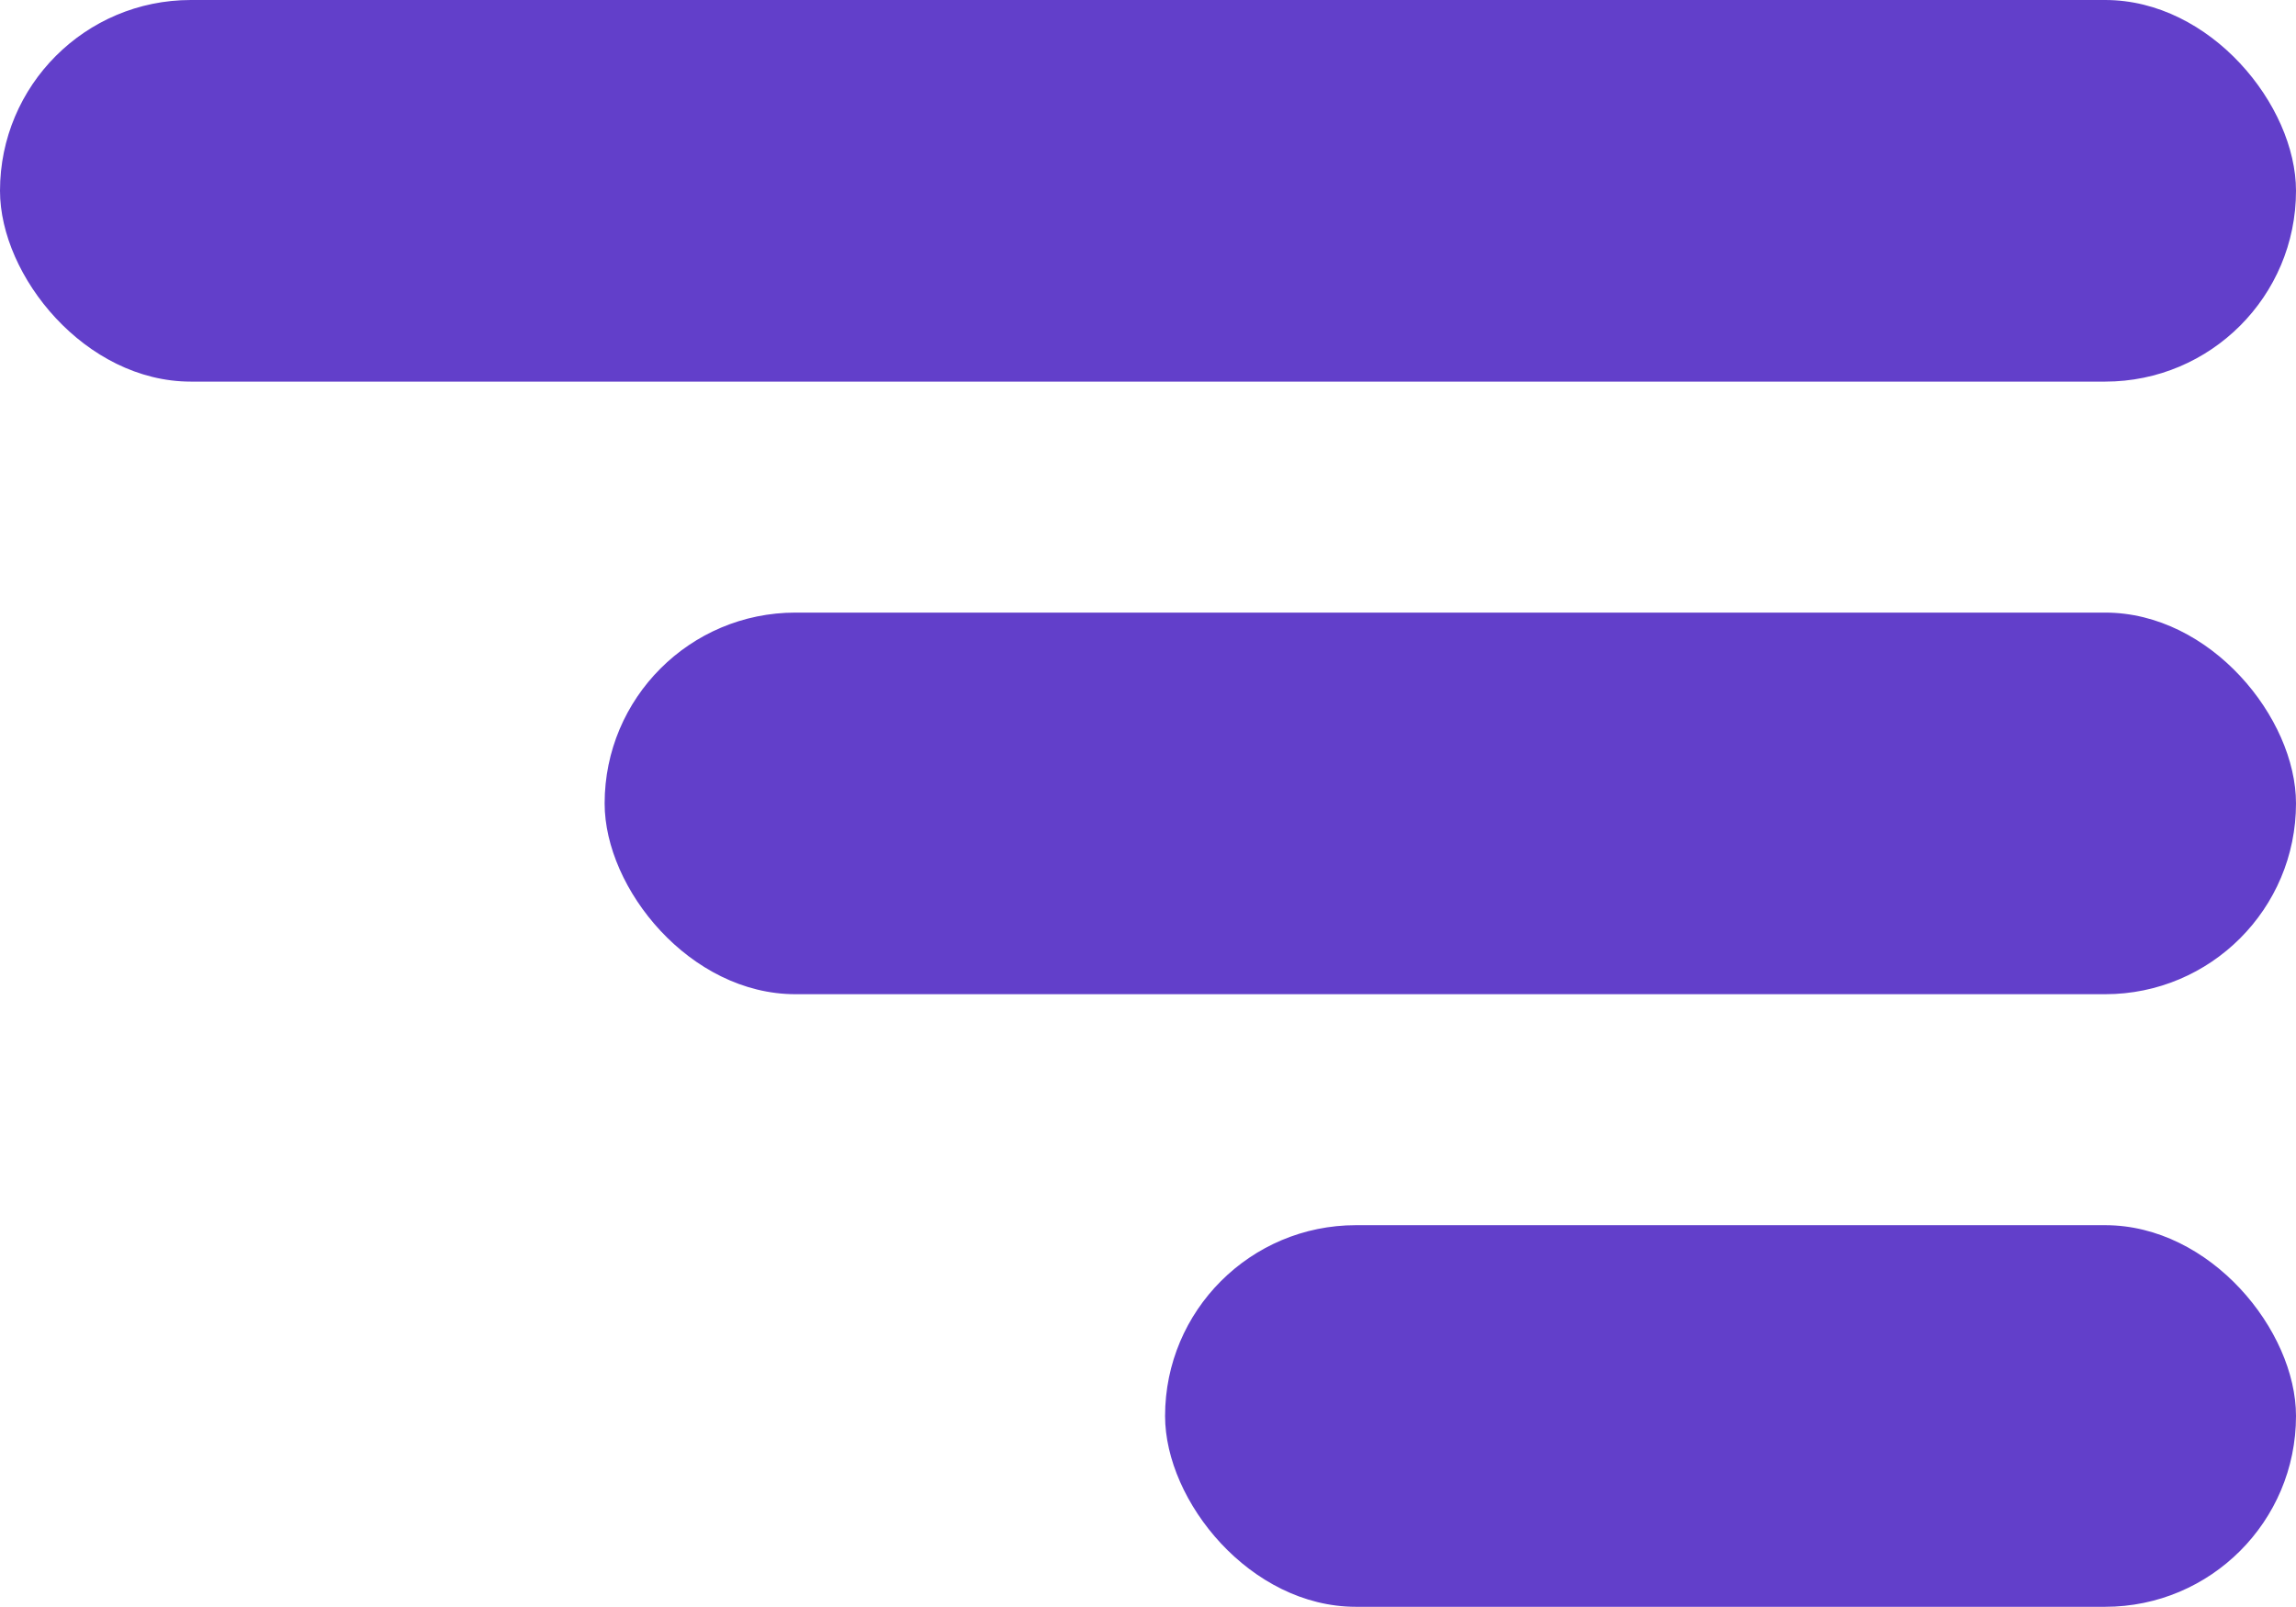
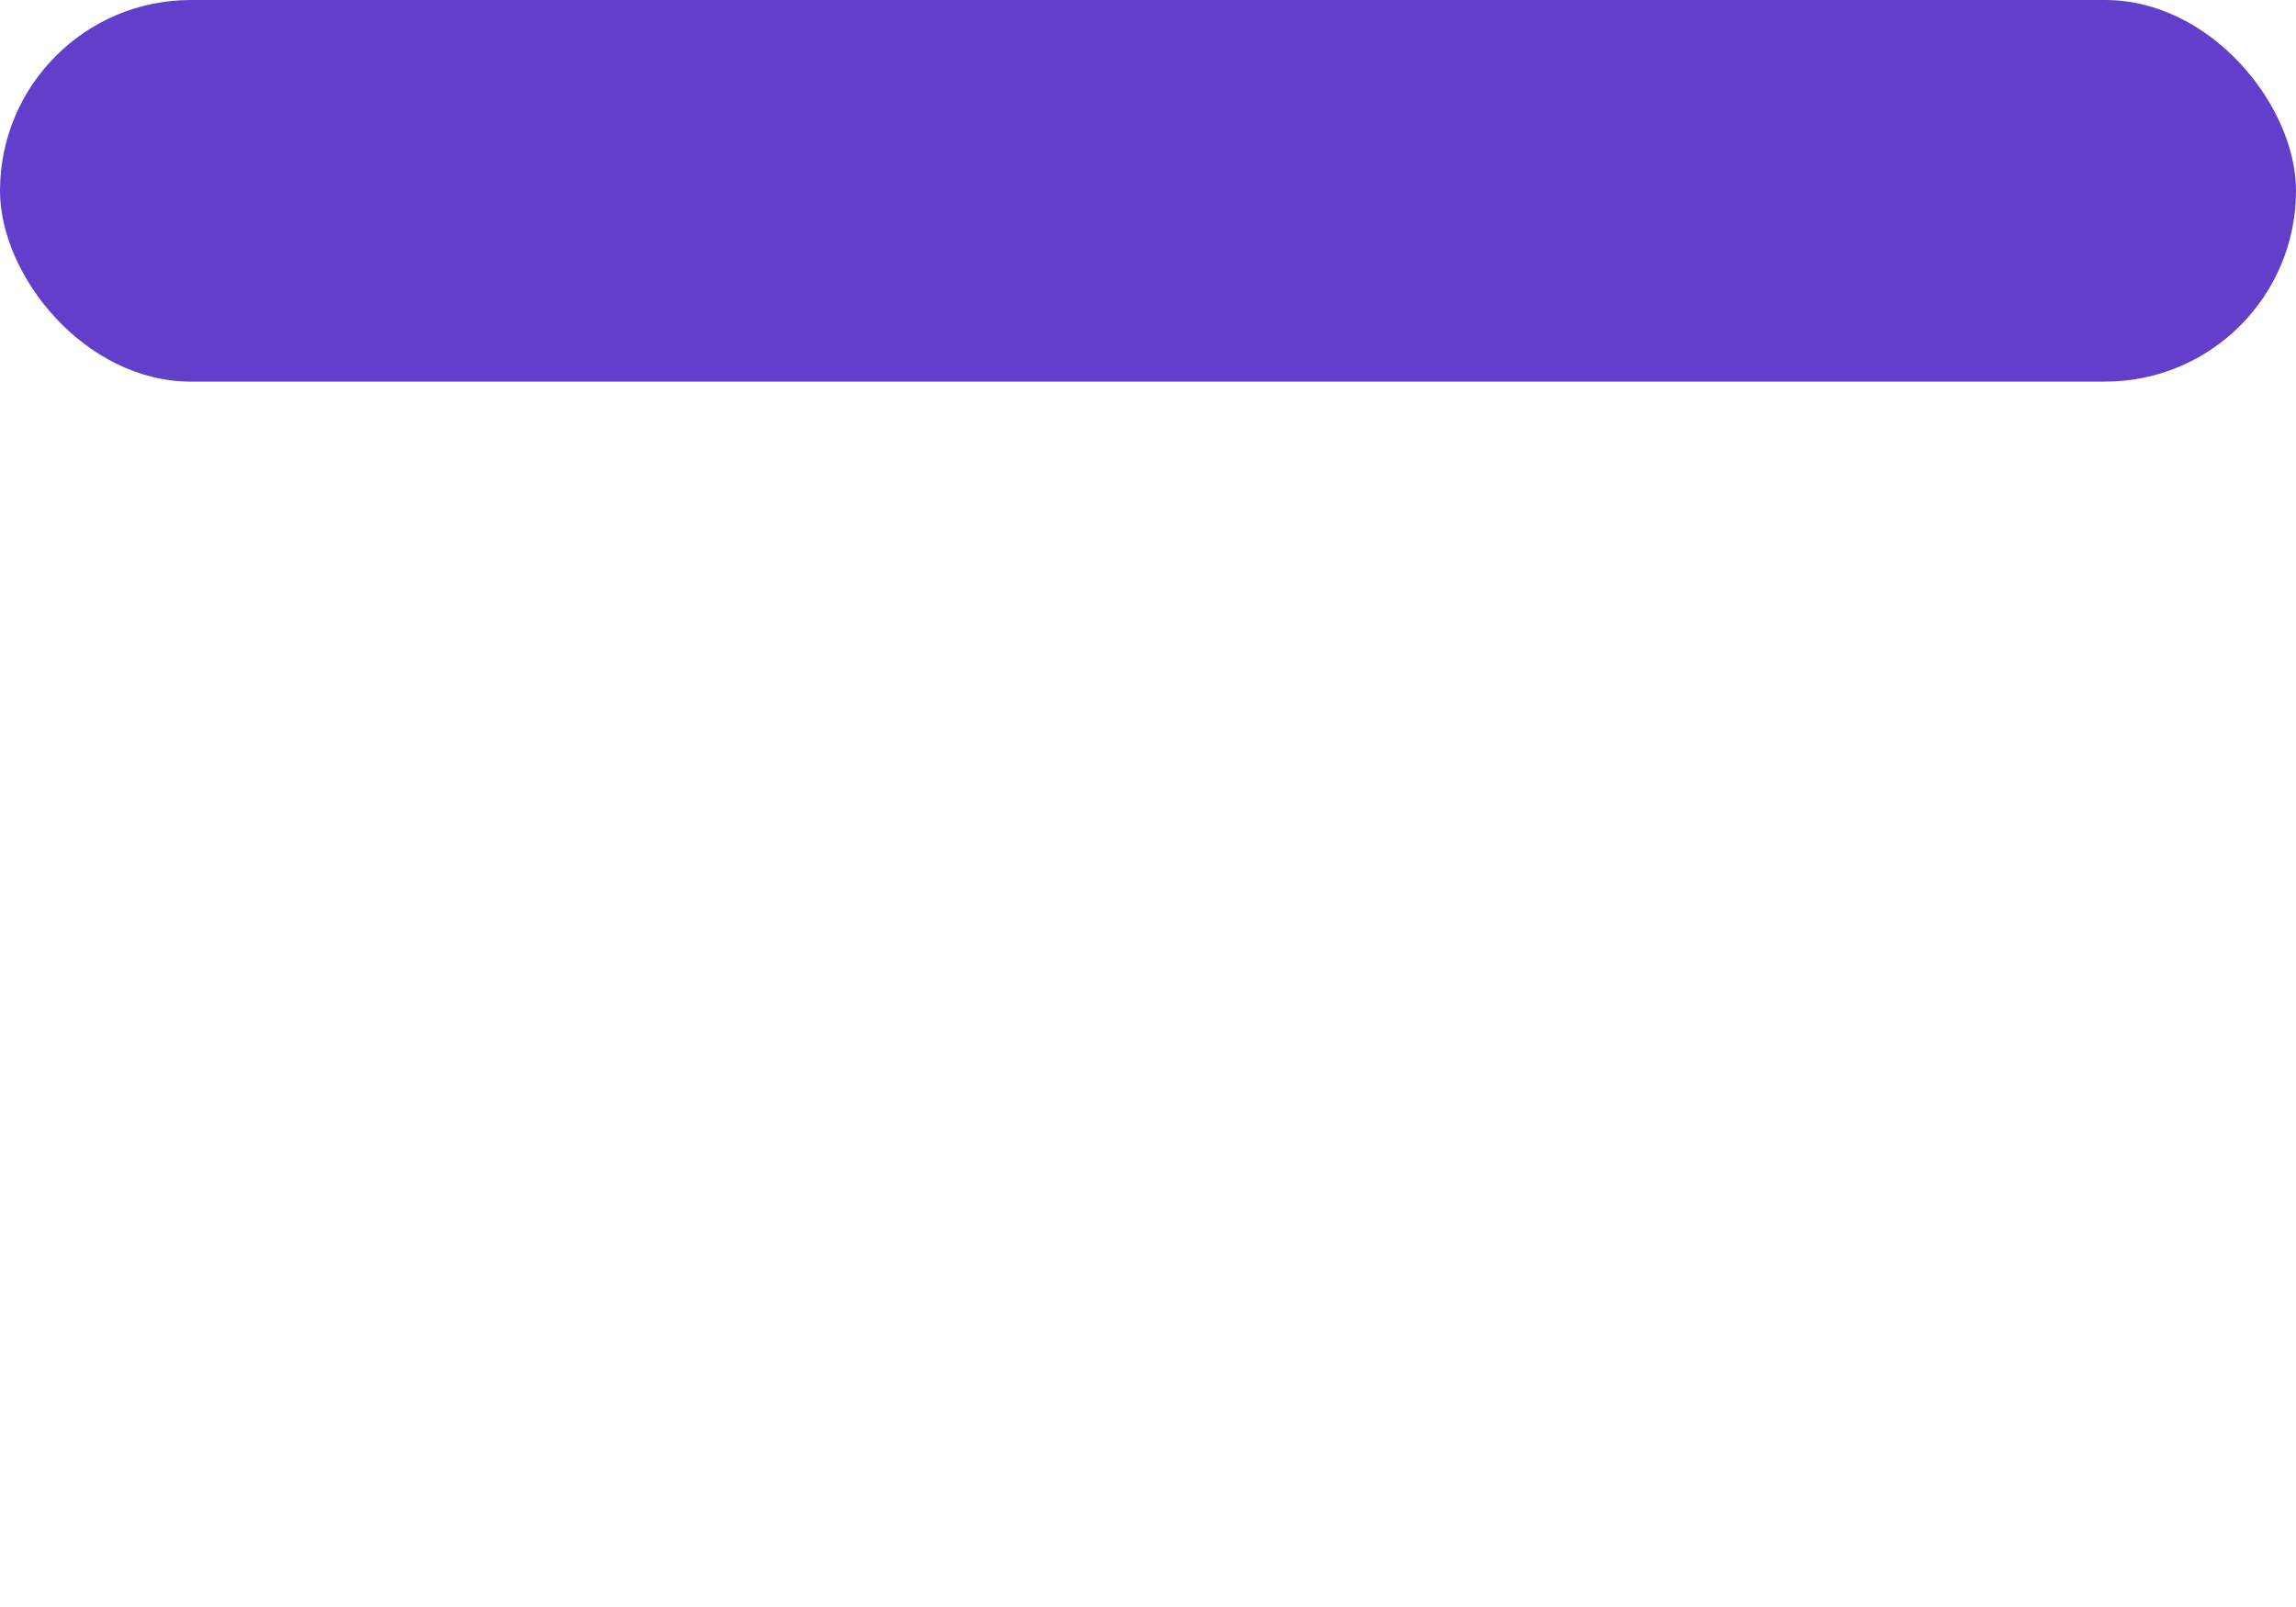
<svg xmlns="http://www.w3.org/2000/svg" width="1143" height="800" viewBox="0 0 1143 800" fill="none">
  <rect width="1143" height="190" rx="95" fill="#623FCA" />
-   <rect x="301" y="305" width="842" height="190" rx="95" fill="#623FCA" />
-   <rect x="580" y="610" width="563" height="190" rx="95" fill="#623FCA" />
</svg>